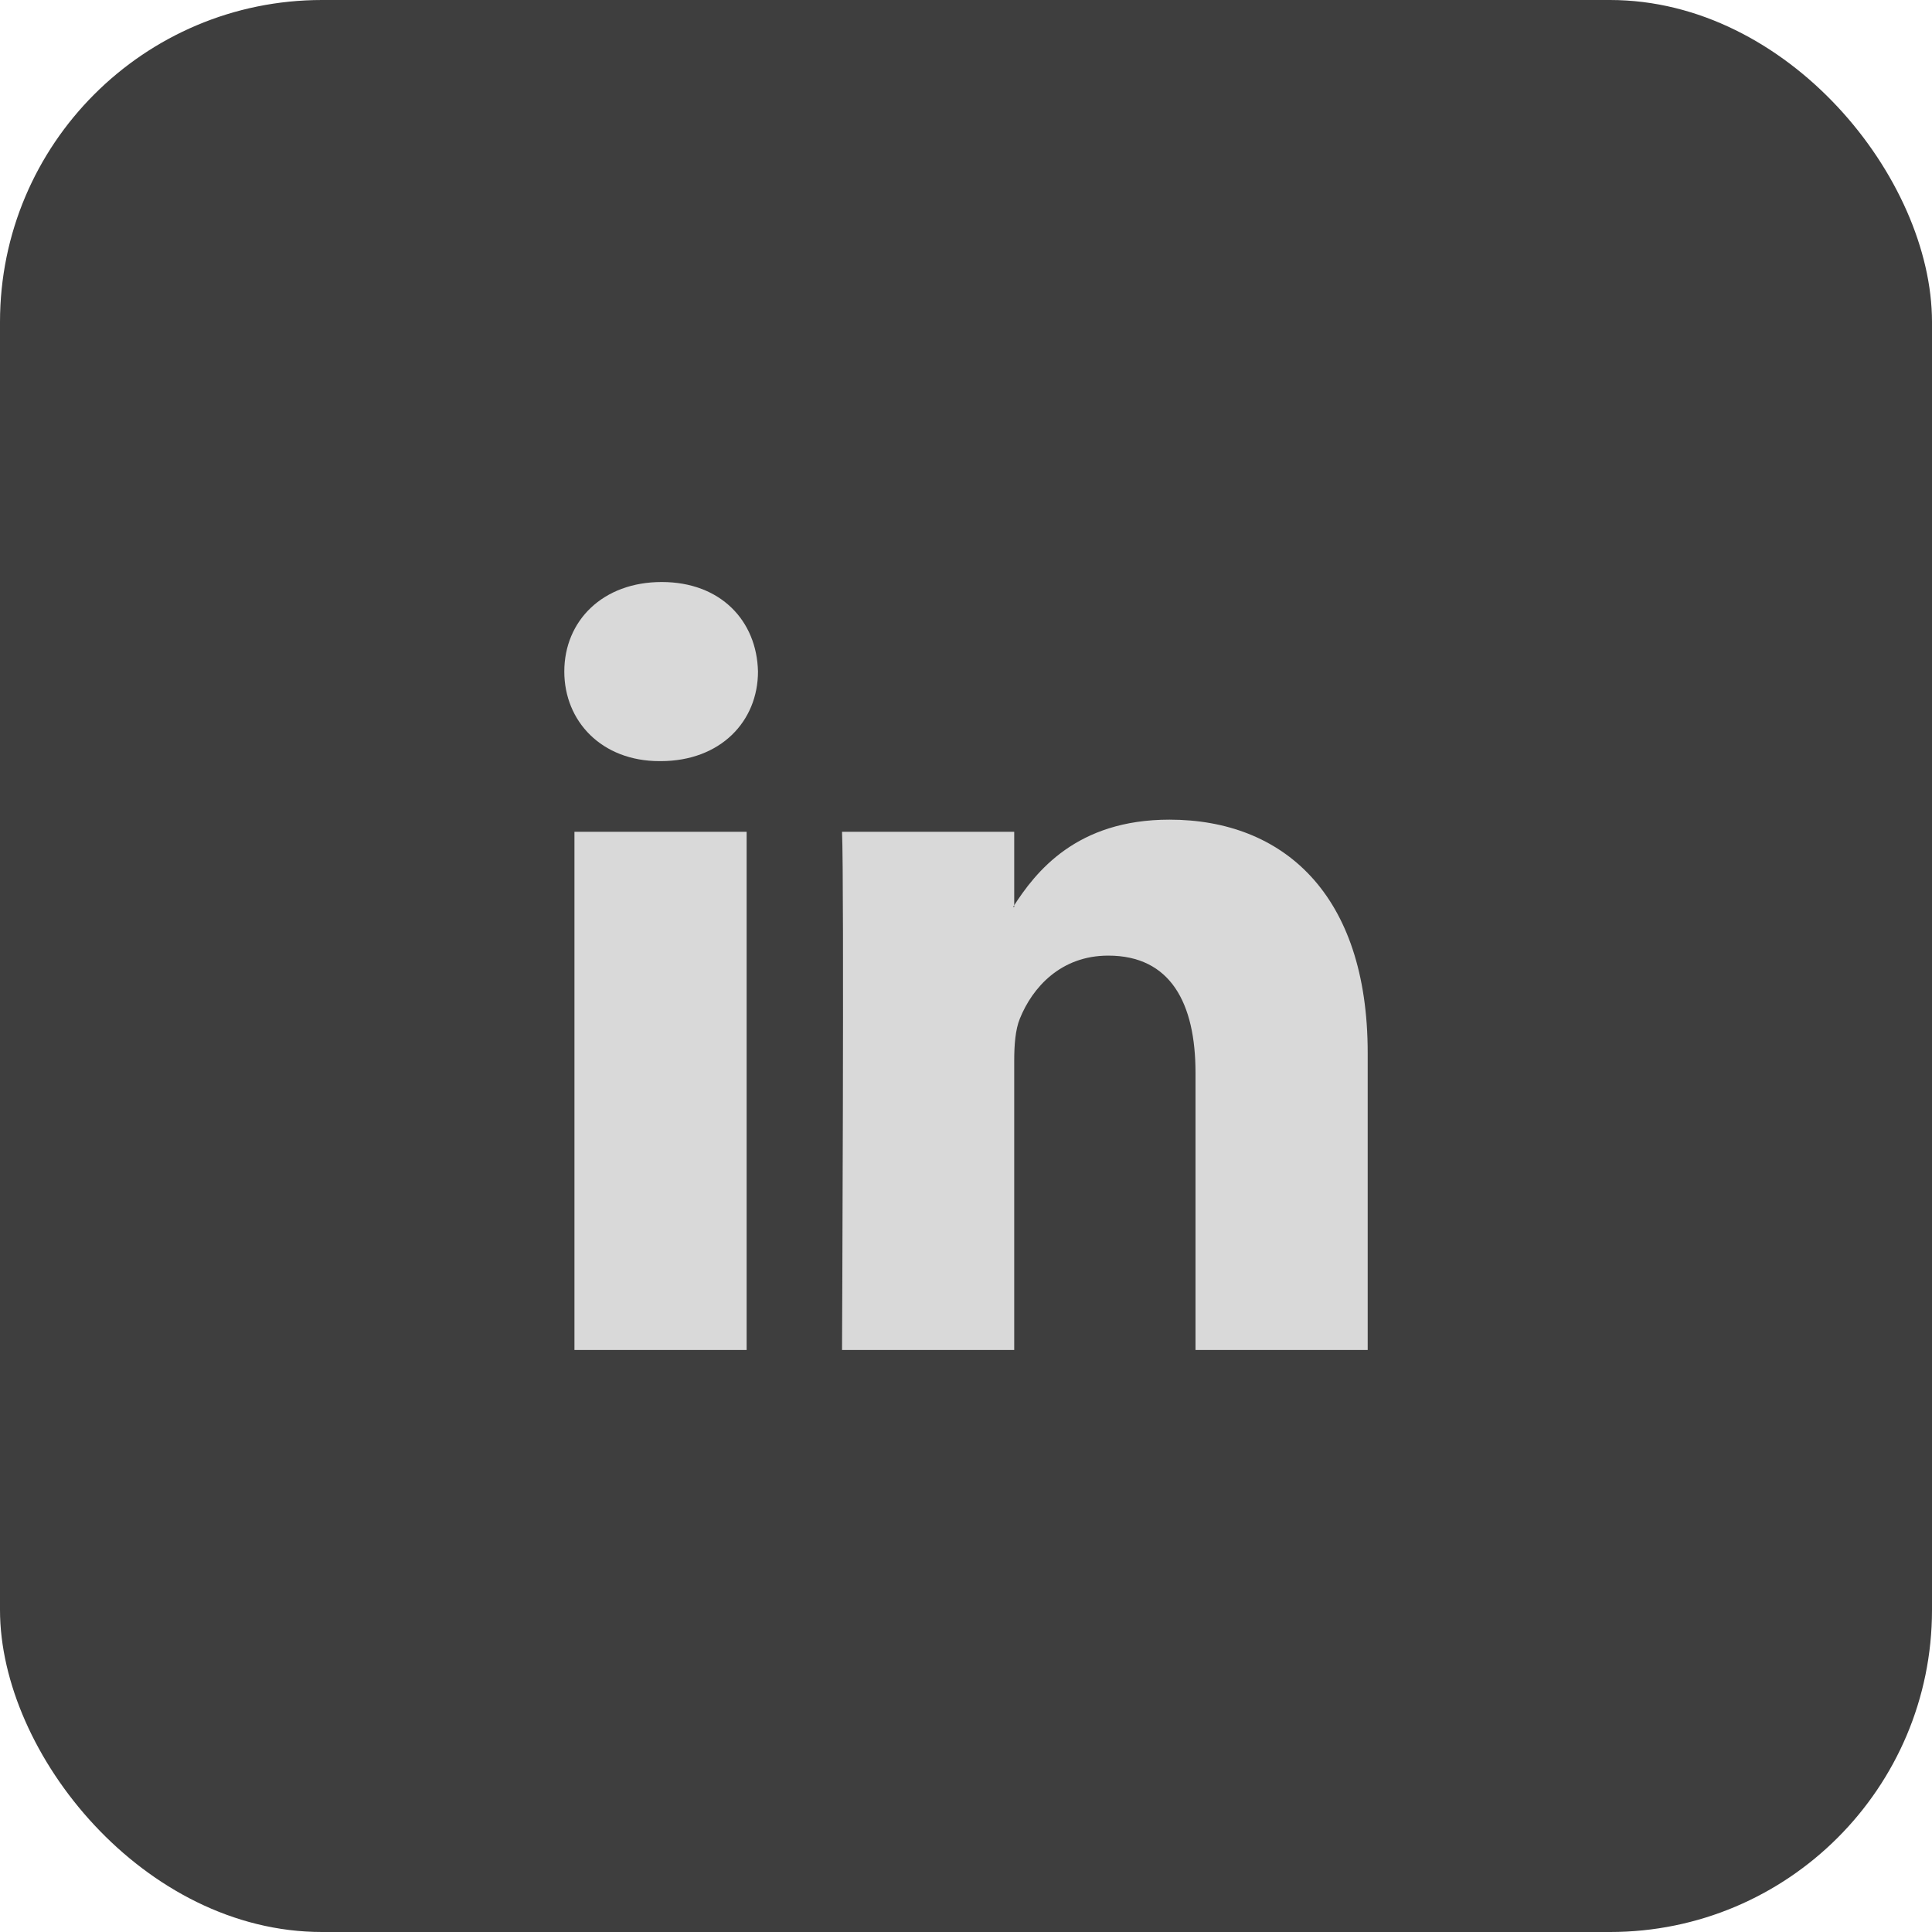
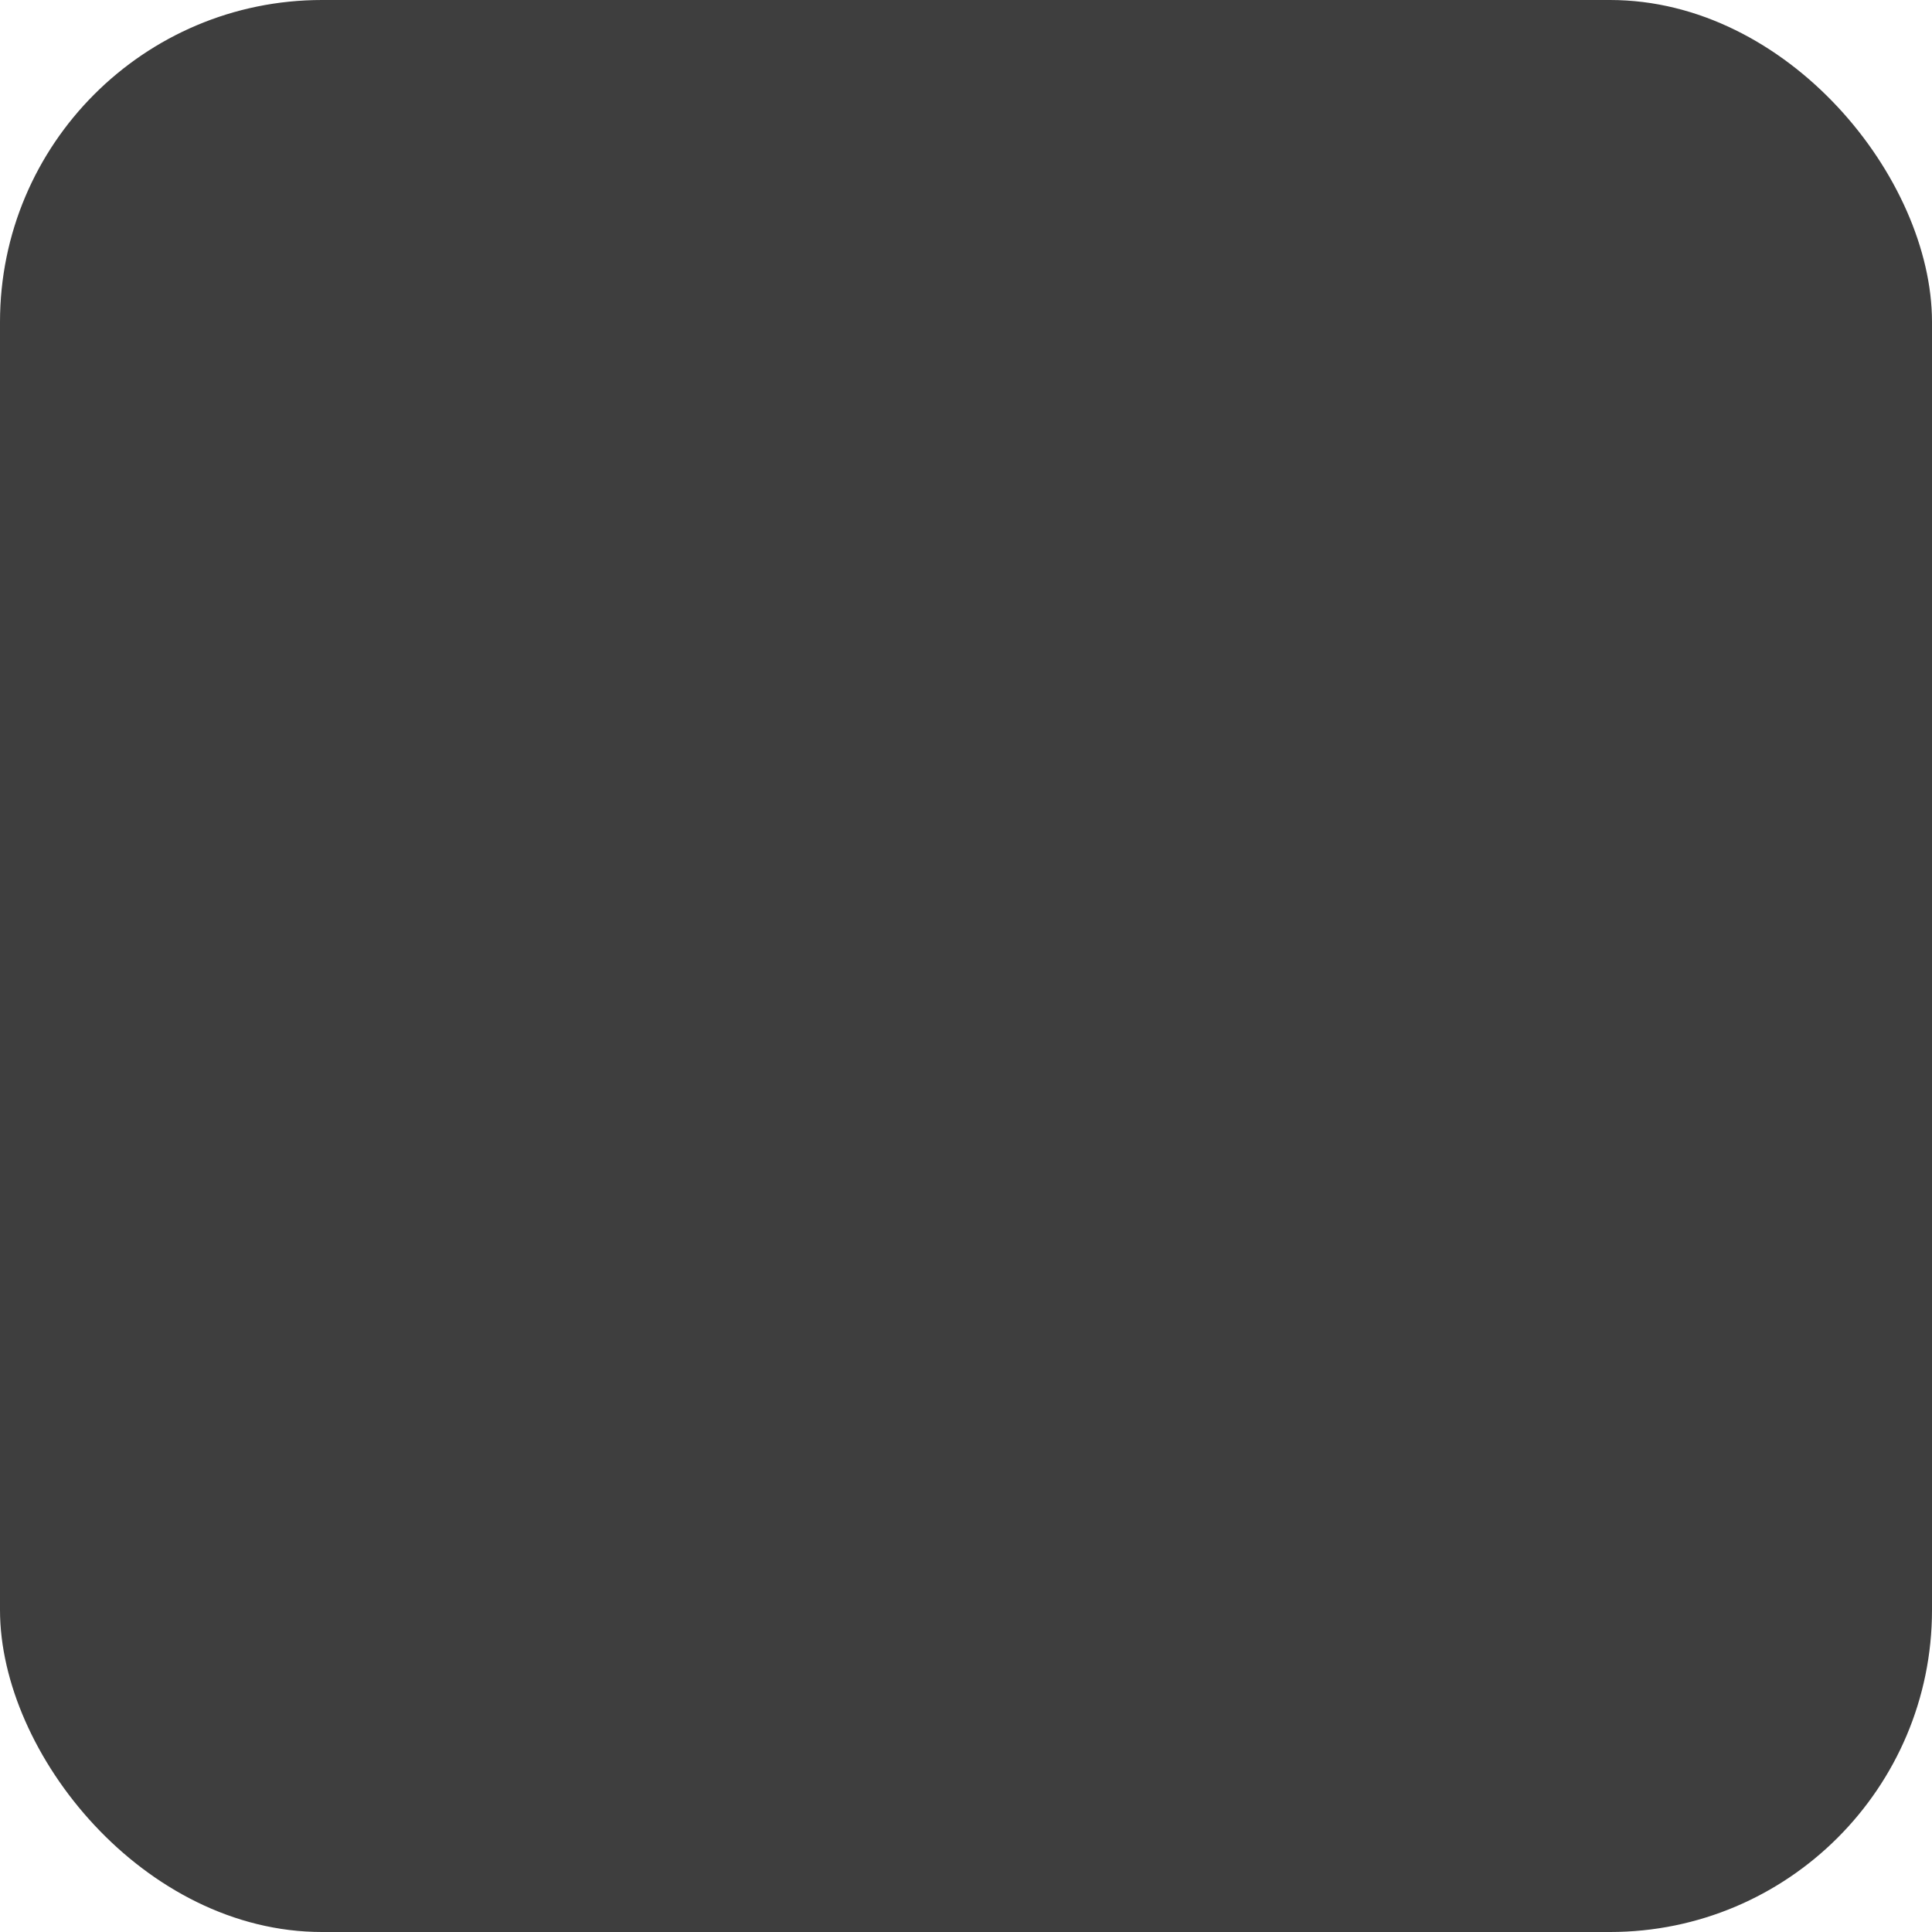
<svg xmlns="http://www.w3.org/2000/svg" width="24" height="24" viewBox="0 0 24 24" fill="none">
  <rect width="24" height="24" rx="4" fill="#3E3E3E" />
-   <path fill-rule="evenodd" clip-rule="evenodd" d="M9.275 16.77V10.333H7.136V16.77L9.275 16.77ZM8.206 9.455C8.952 9.455 9.416 8.96 9.416 8.342C9.402 7.711 8.952 7.23 8.22 7.23C7.488 7.23 7.01 7.711 7.01 8.342C7.01 8.96 7.474 9.455 8.192 9.455L8.206 9.455ZM10.46 16.77C10.46 16.77 10.488 10.937 10.46 10.333H12.599V11.267H12.585C12.866 10.827 13.373 10.182 14.527 10.182C15.935 10.182 16.99 11.102 16.99 13.079V16.77H14.851V13.326C14.851 12.461 14.541 11.871 13.767 11.871C13.176 11.871 12.824 12.269 12.669 12.654C12.613 12.79 12.599 12.983 12.599 13.175V16.77H10.46Z" fill="#D9D9D9" />
</svg>